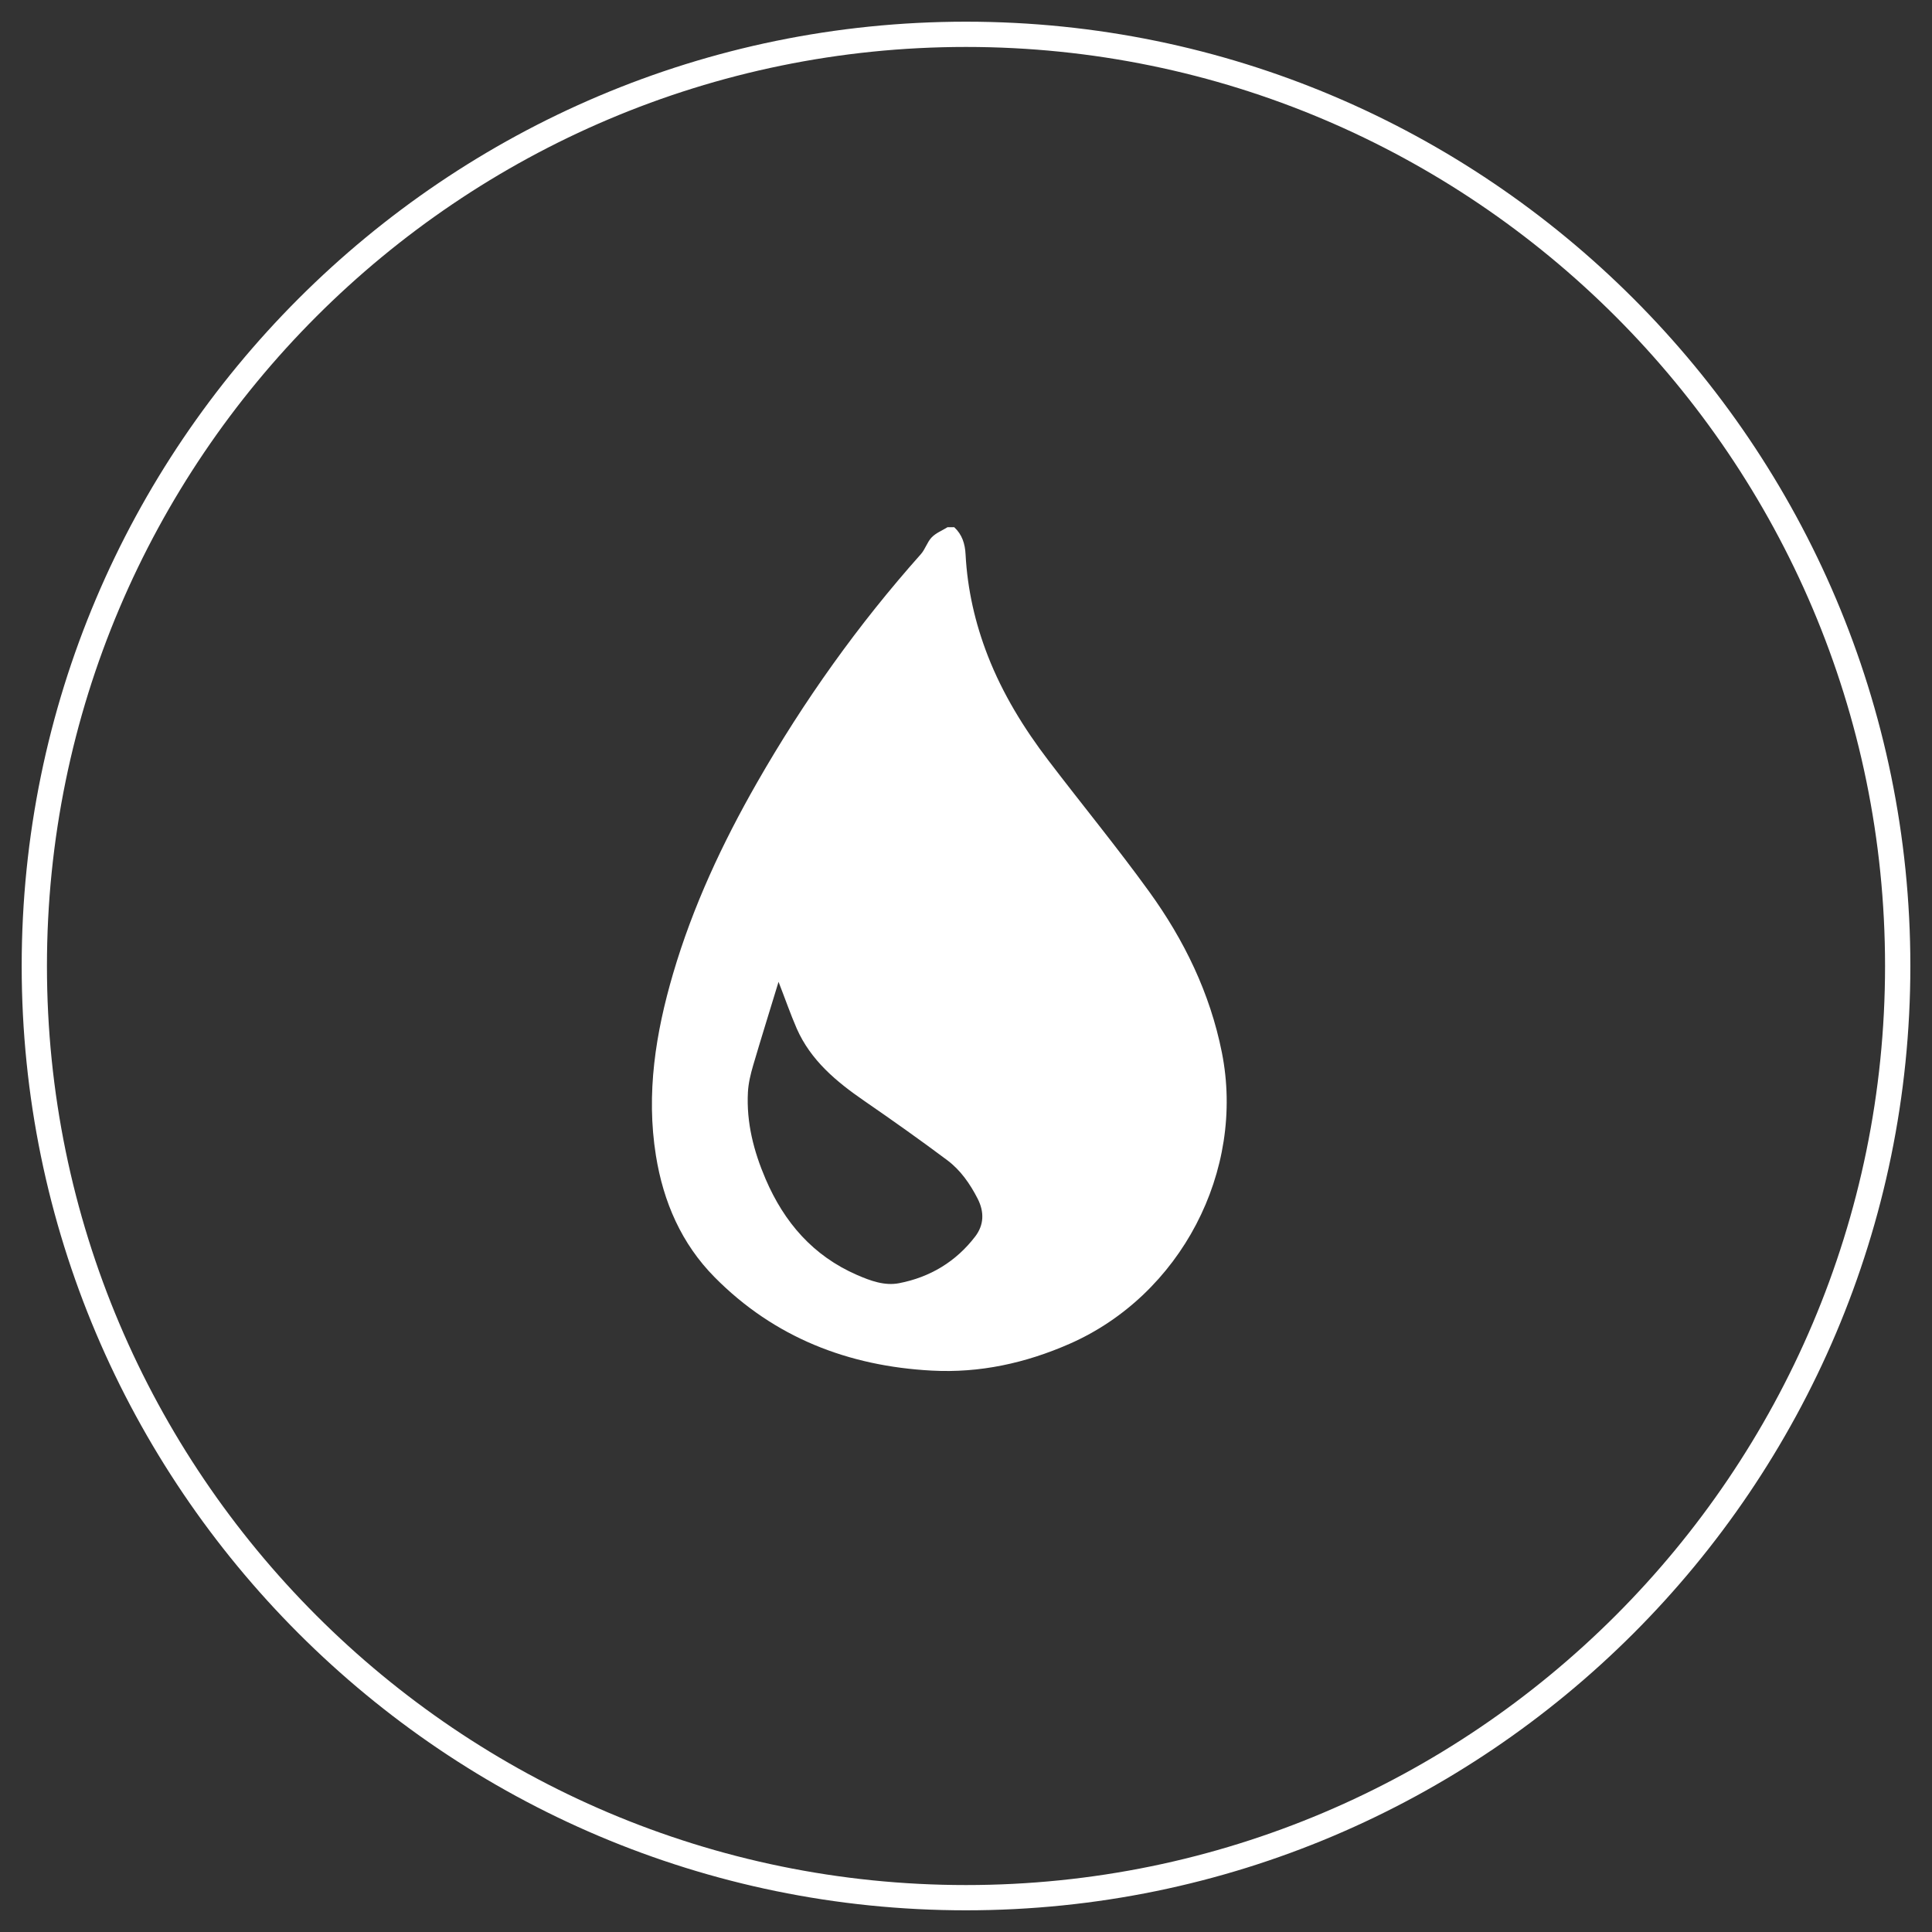
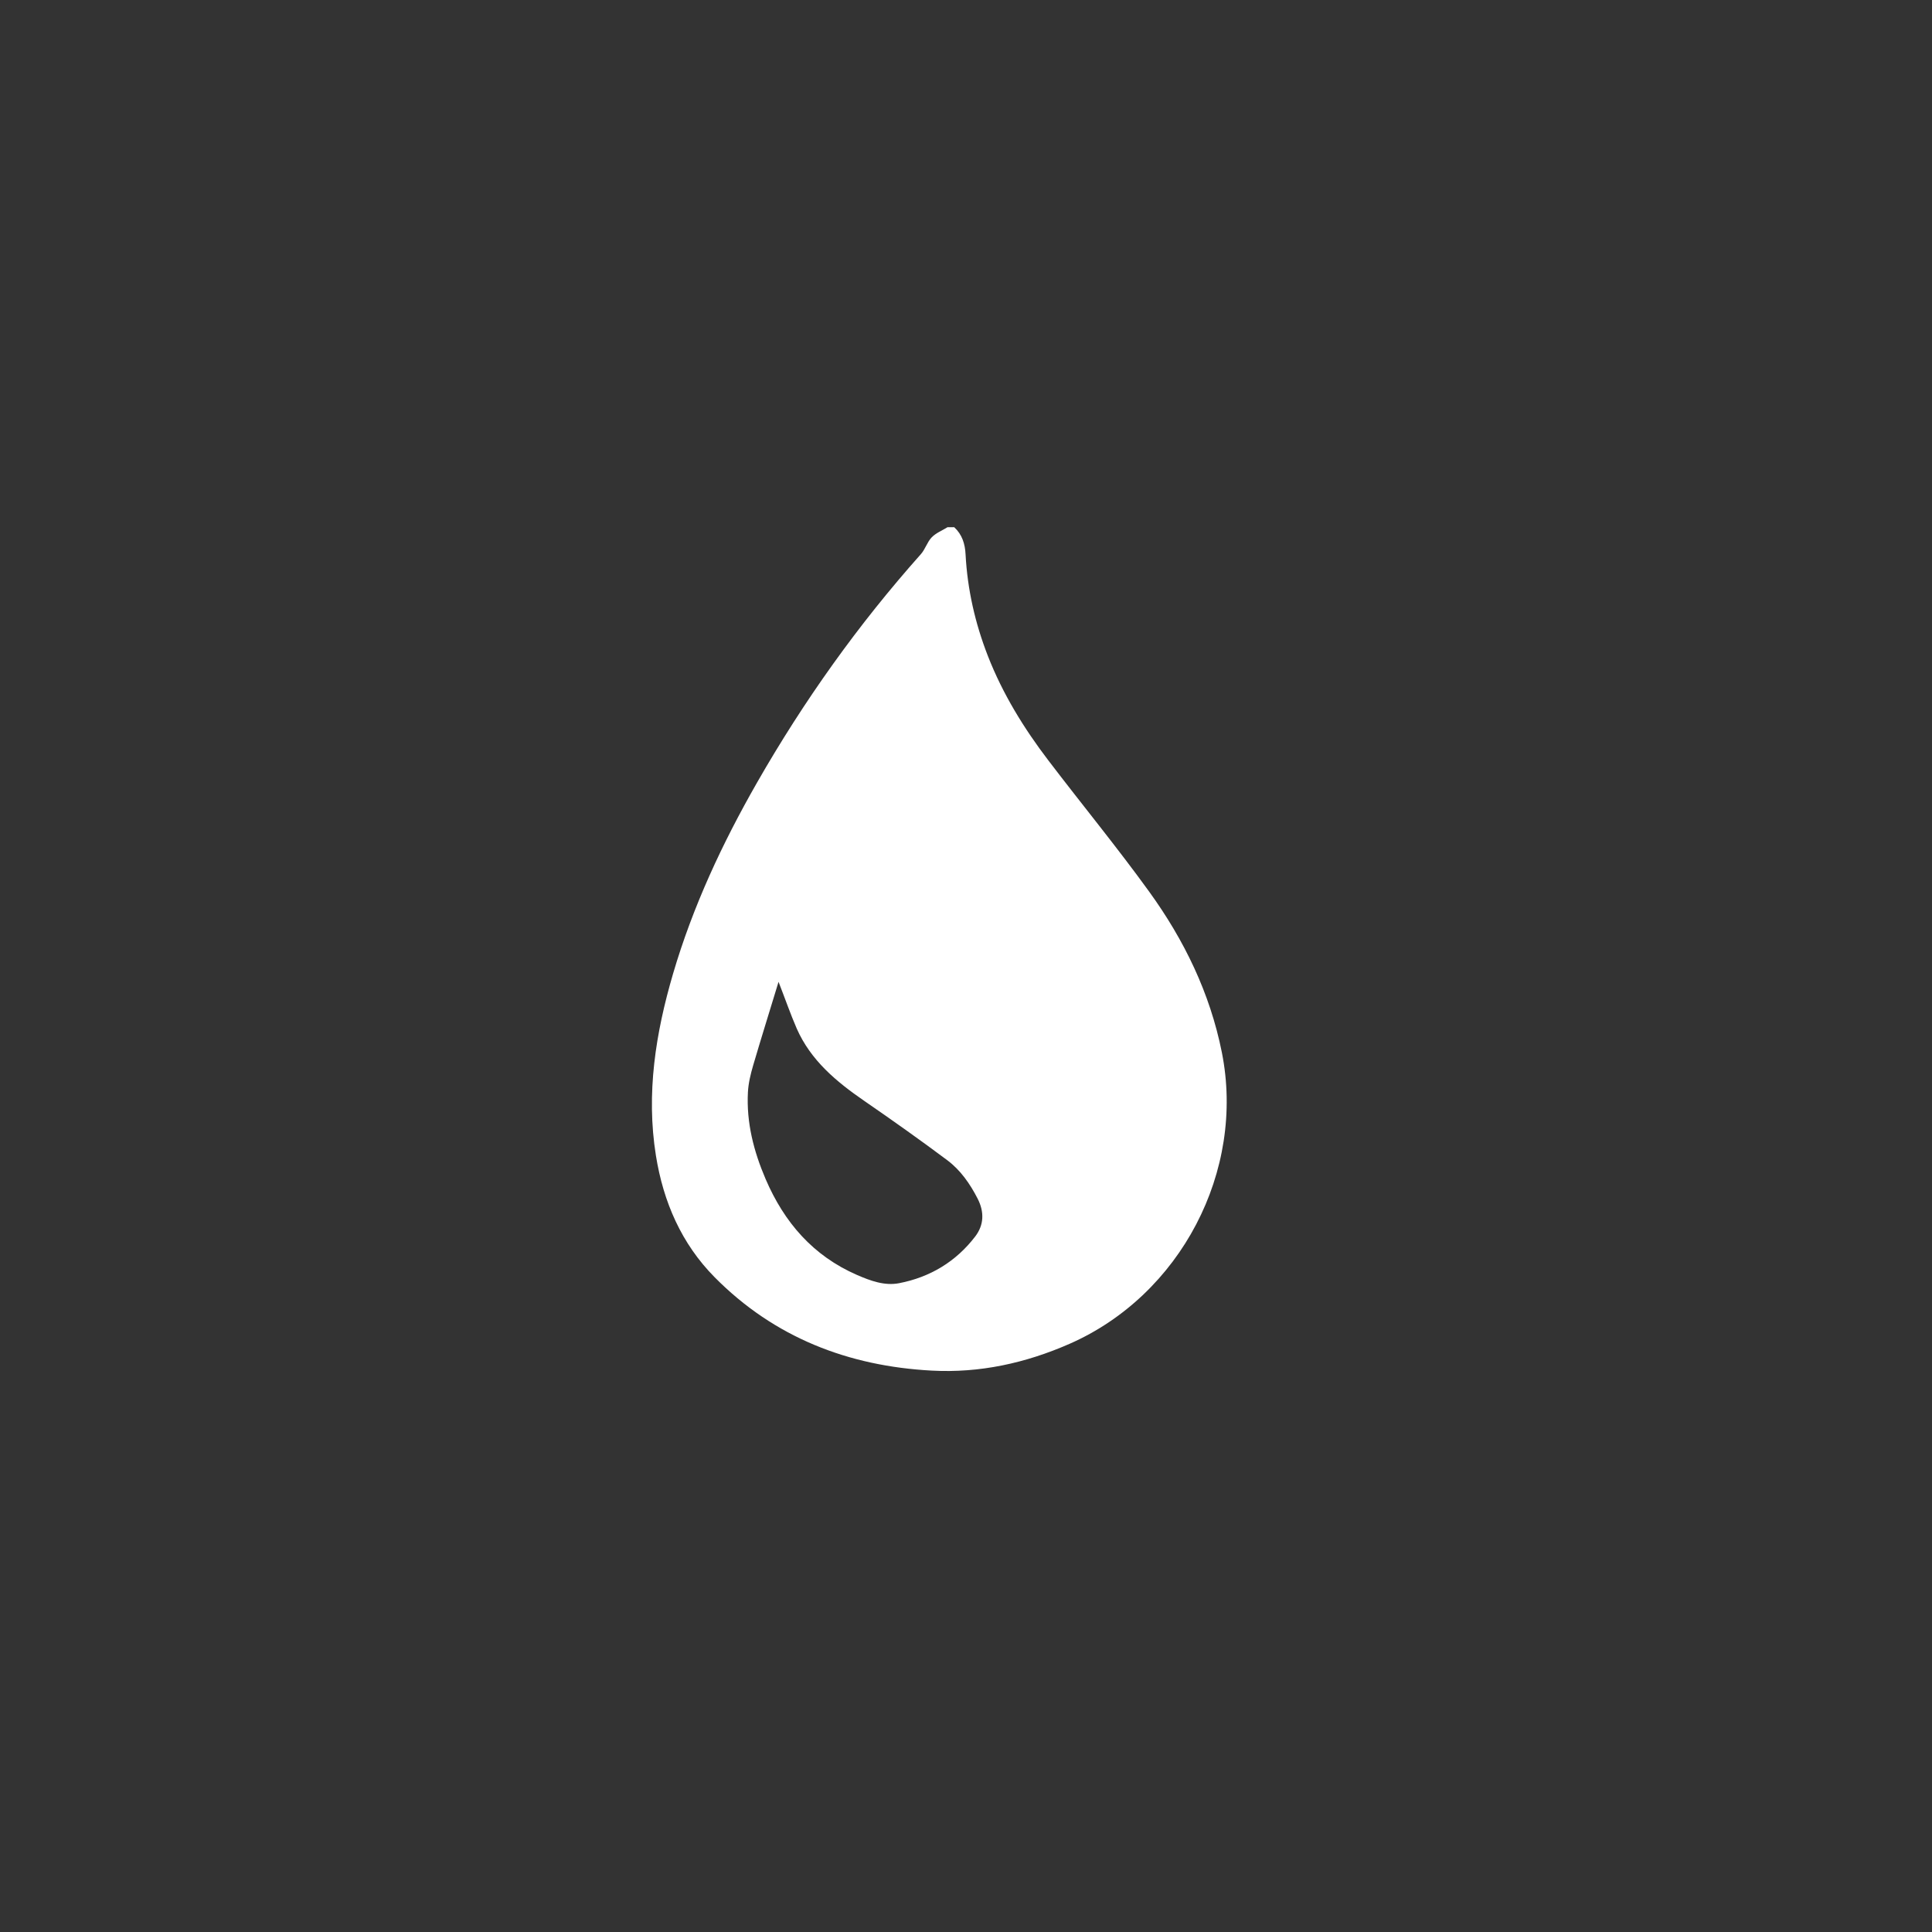
<svg xmlns="http://www.w3.org/2000/svg" version="1.1" id="Capa_1" x="0px" y="0px" viewBox="0 0 400 400" style="enable-background:new 0 0 400 400;" xml:space="preserve">
  <rect x="0" y="0" width="400" height="400" fill="#333333" stroke="none" />
  <style type="text/css">
	.st0{fill:#FFFFFF;}
</style>
  <g>
    <g>
-       <path class="st0" d="M200,395.51C92.19,395.51,4.49,307.81,4.49,200C4.49,92.19,92.19,4.49,200,4.49    c107.81,0,195.52,87.71,195.52,195.52C395.51,307.81,307.81,395.51,200,395.51z M200,9.72C95.08,9.72,9.72,95.08,9.72,200    S95.08,390.28,200,390.28S390.28,304.92,390.28,200S304.92,9.72,200,9.72z" />
-     </g>
+       </g>
    <g>
      <path class="st0" d="M197.56,109.15c1.64,1.52,2.24,3.44,2.35,5.62c0.38,7.26,1.98,14.27,4.62,21.04    c3.06,7.84,7.43,14.95,12.51,21.61c6.92,9.09,14.19,17.93,20.88,27.18c7.25,10.02,12.6,21.01,15.05,33.28    c4.91,24.58-8.57,50.27-31.54,60.35c-9.12,4-18.6,6.07-28.5,5.54c-17.3-0.92-32.61-6.85-44.95-19.31    c-6.89-6.96-10.64-15.6-12.18-25.21c-2.06-12.86-0.06-25.37,3.56-37.69c4.09-13.91,10.19-26.97,17.37-39.52    c9.68-16.92,20.94-32.73,33.92-47.3c0.91-1.02,1.31-2.51,2.25-3.49c0.88-0.91,2.17-1.41,3.28-2.1    C196.65,109.15,197.11,109.15,197.56,109.15z M161.19,203.28c-1.85,6.07-3.61,11.69-5.27,17.34c-0.52,1.78-0.97,3.64-1.07,5.49    c-0.34,6.3,1.2,12.26,3.67,18.02c3.85,8.96,9.82,15.87,18.9,19.83c2.79,1.21,5.72,2.3,8.74,1.71c6.4-1.24,11.76-4.46,15.74-9.66    c1.83-2.39,1.92-5.09,0.5-7.86c-1.58-3.08-3.55-5.9-6.29-7.95c-5.63-4.21-11.38-8.28-17.17-12.27    c-5.78-3.98-11.08-8.38-13.99-14.99C163.65,209.94,162.58,206.85,161.19,203.28z" />
    </g>
  </g>
</svg>